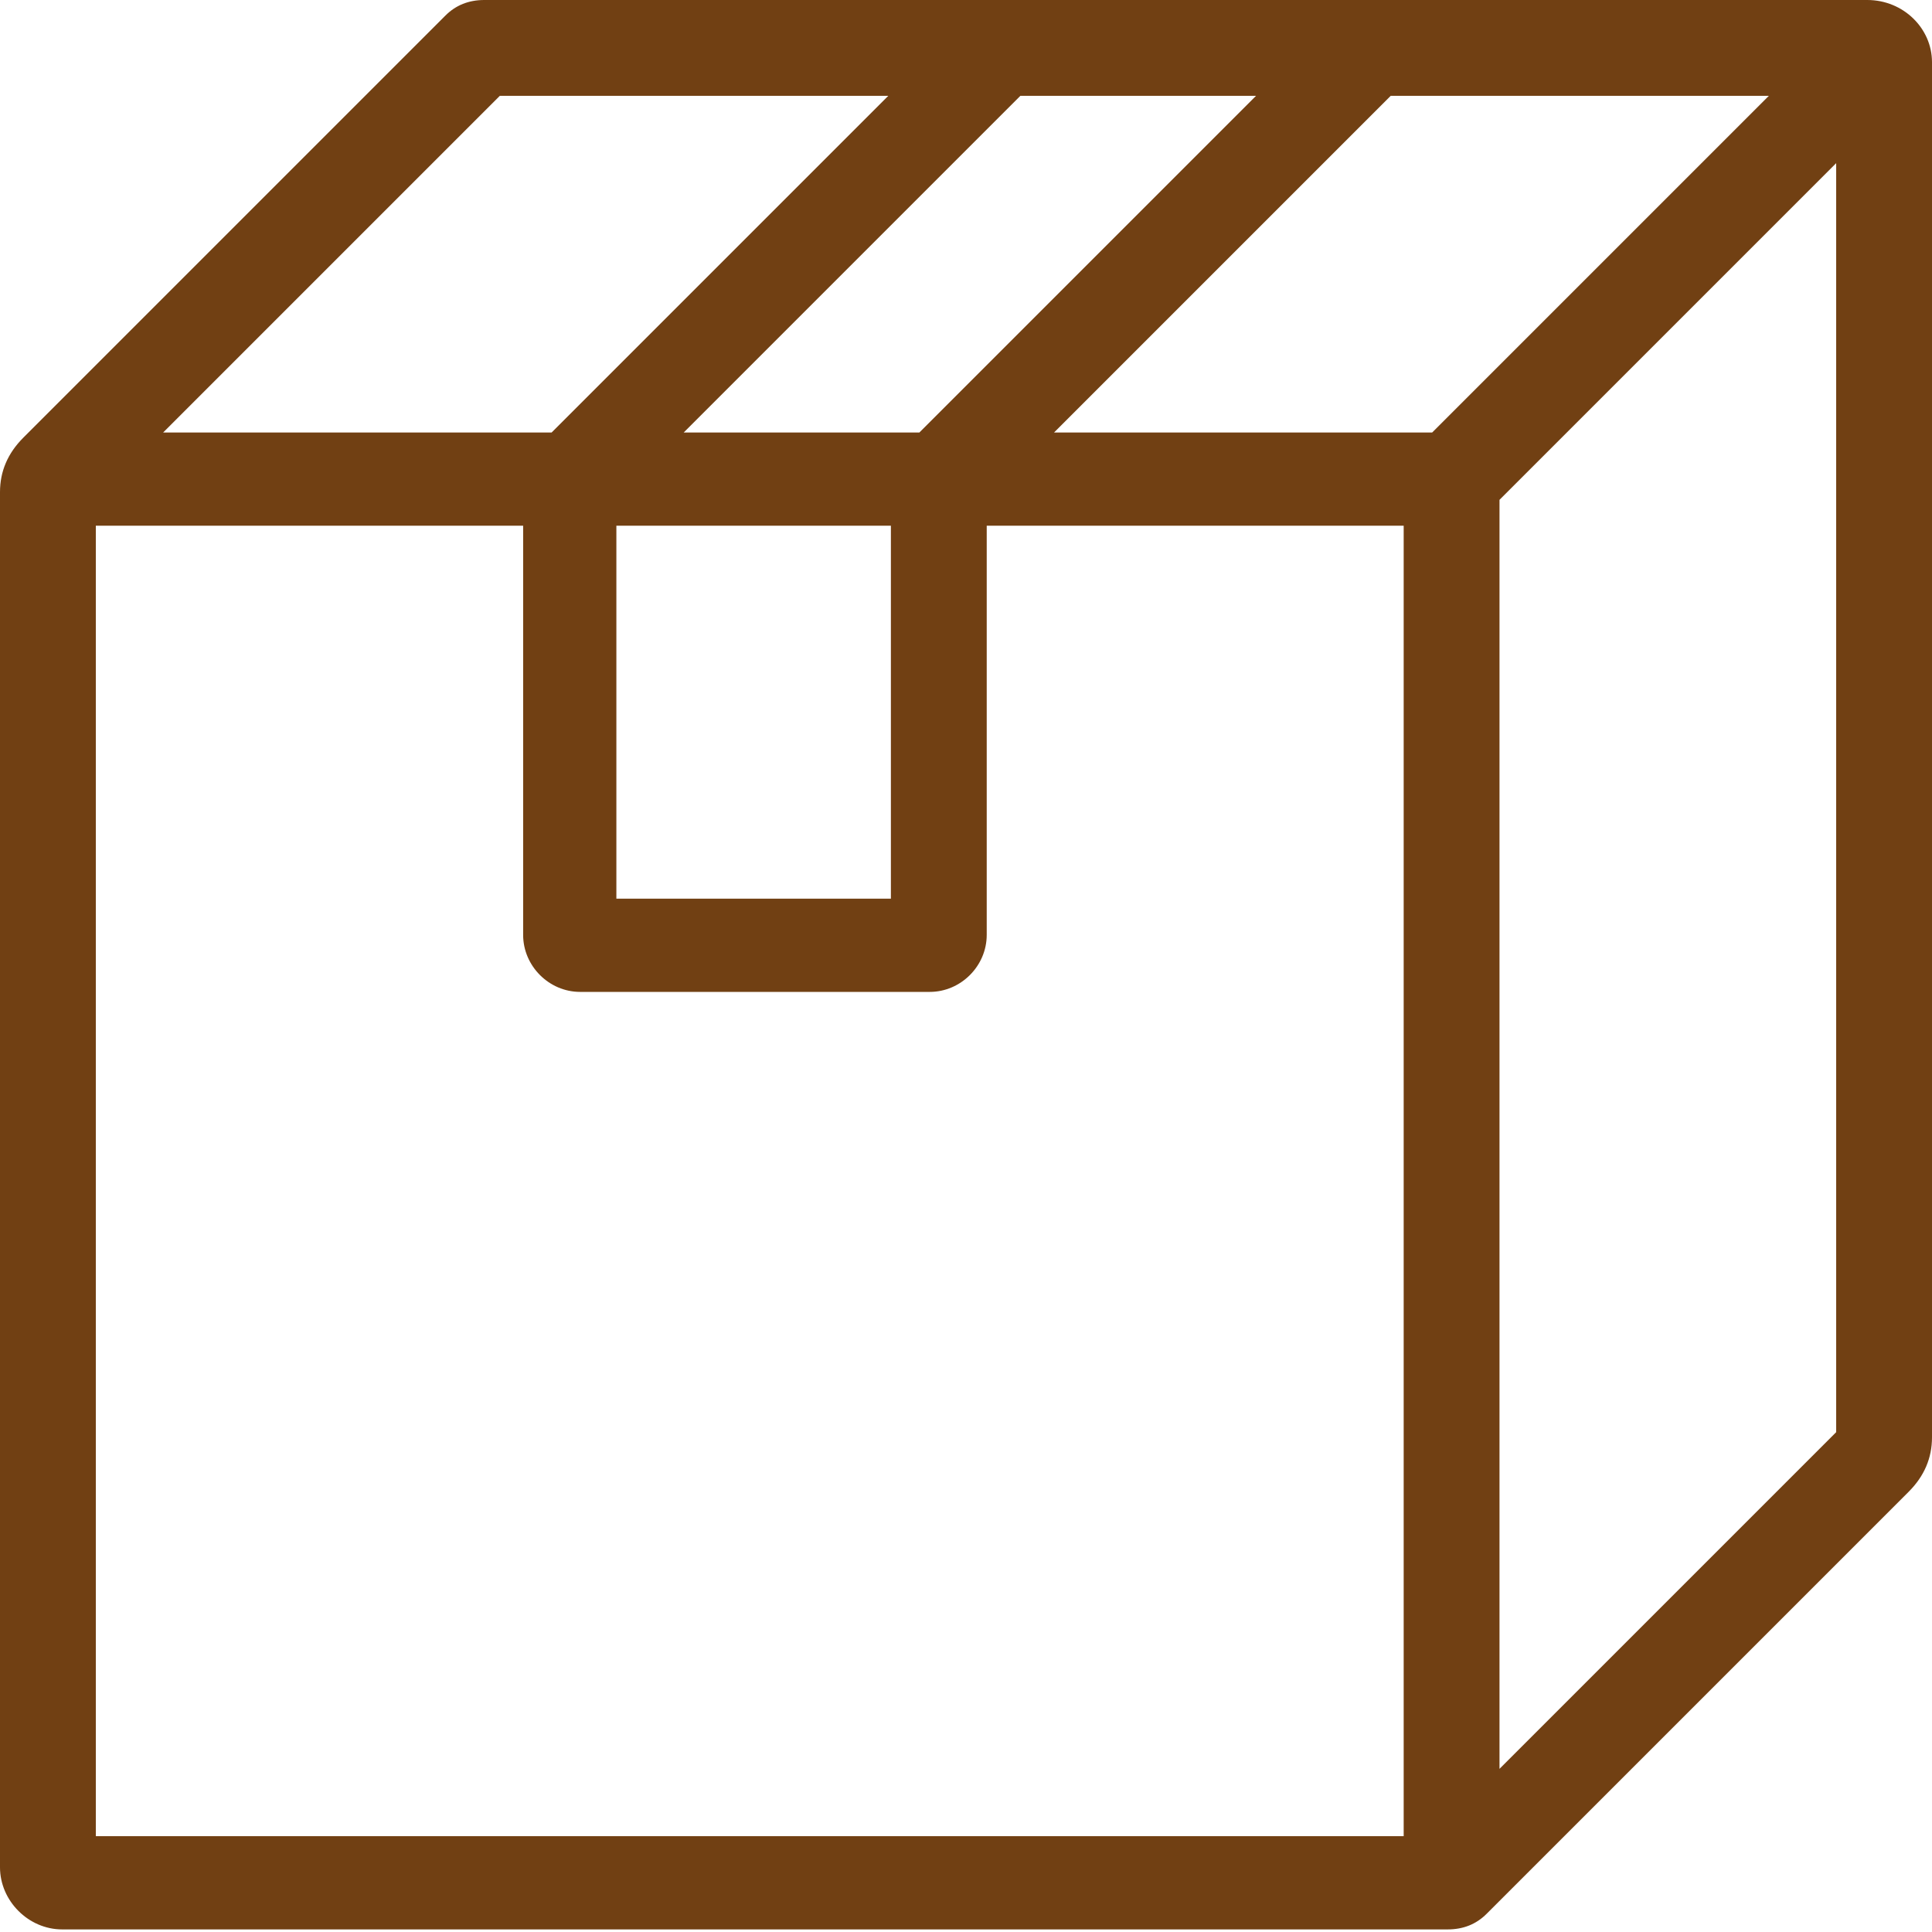
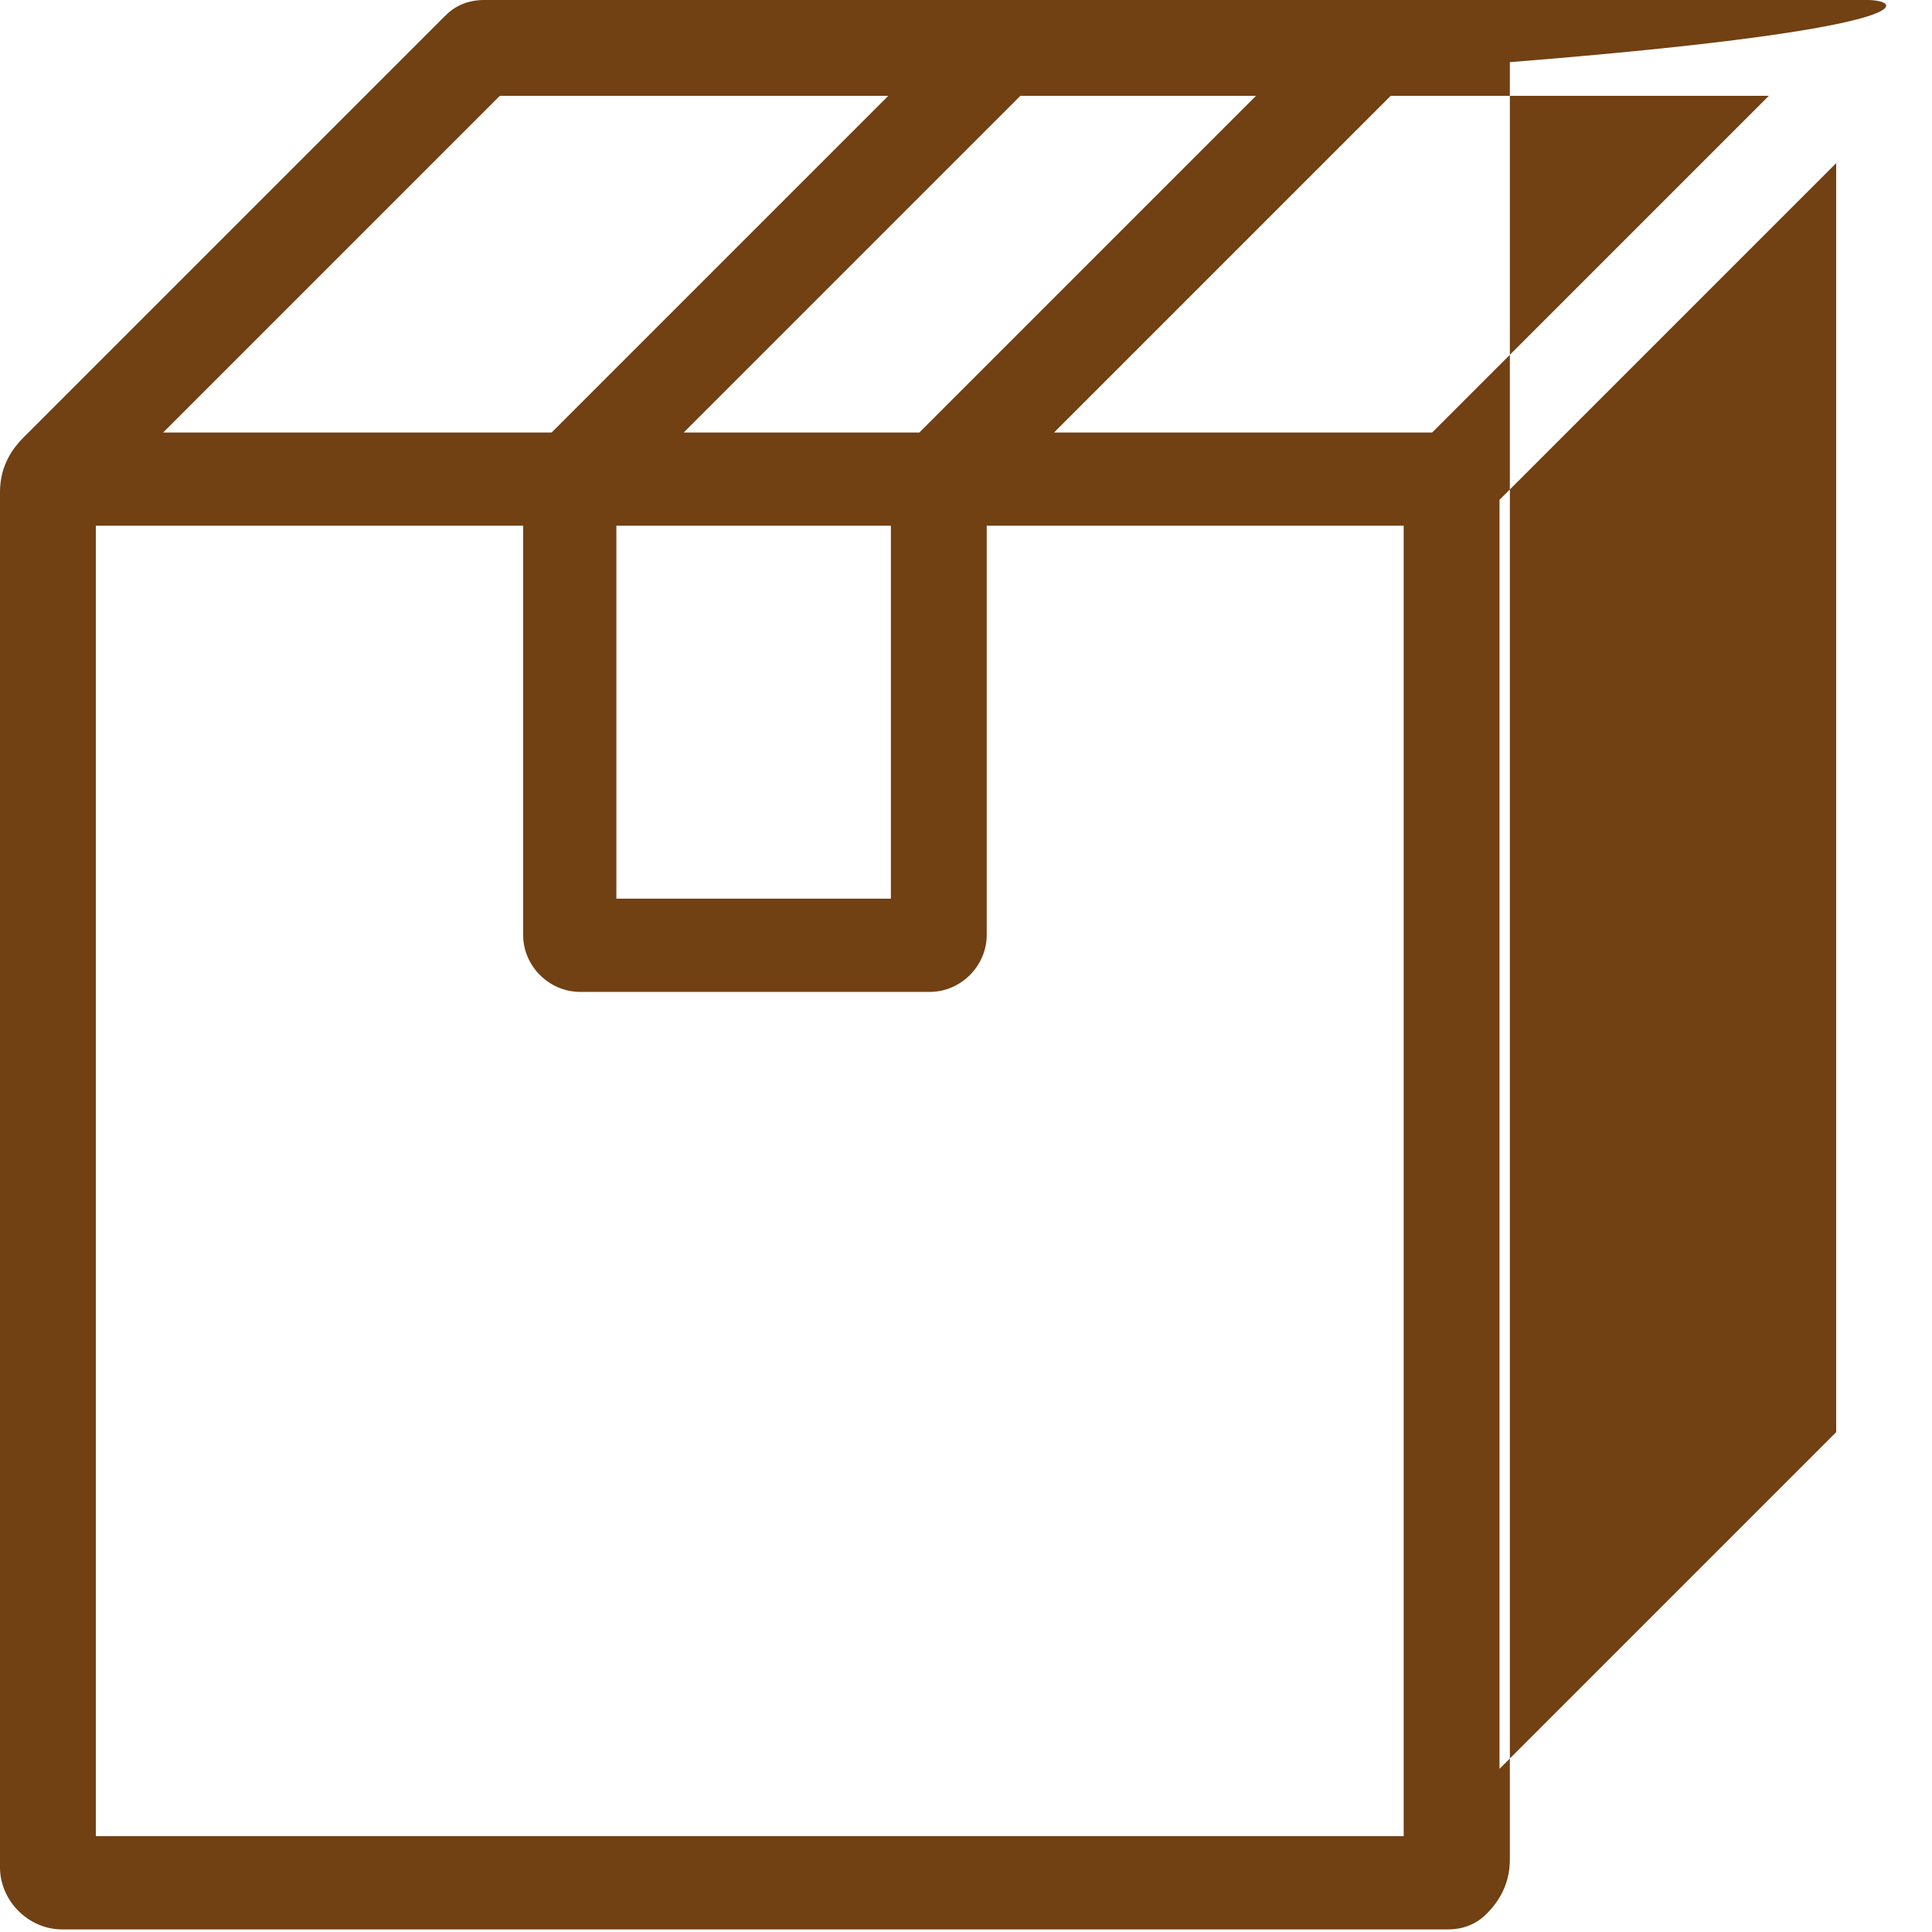
<svg xmlns="http://www.w3.org/2000/svg" version="1.1" id="Camada_1" x="0px" y="0px" viewBox="0 0 74.6 74.6" style="enable-background:new 0 0 74.6 74.6;" xml:space="preserve">
  <style type="text/css">
	.st0{fill:#714013;}
</style>
-   <path class="st0" d="M72.1,0H53c0,0,0,0,0,0H38.7c0,0,0,0,0,0h-20c-0.6,0-1.1,0.2-1.5,0.6L0.9,16.9C0.3,17.5,0,18.2,0,19v53.1  c0,1.3,1.1,2.4,2.4,2.4h53.5c0.6,0,1.1-0.2,1.5-0.6l16.3-16.3c0.6-0.6,0.9-1.3,0.9-2.1V2.4C74.6,1.1,73.5,0,72.1,0z M55.3,16.7H40.7  l13-13h14.6L55.3,16.7z M23.8,20.3h10.6l0,14.4H23.8V20.3z M26.4,16.7l13-13h9.1l-13,13H26.4z M19.3,3.7h15l-13,13h-15L19.3,3.7z   M3.7,20.3h16.5v15.8c0,1.2,1,2.2,2.2,2.2h13.5c1.2,0,2.2-1,2.2-2.2l0-15.8h16.1v50.6H3.7V20.3z M57.9,68.3v-49l13-13v49L57.9,68.3z  " />
+   <path class="st0" d="M72.1,0H53c0,0,0,0,0,0H38.7c0,0,0,0,0,0h-20c-0.6,0-1.1,0.2-1.5,0.6L0.9,16.9C0.3,17.5,0,18.2,0,19v53.1  c0,1.3,1.1,2.4,2.4,2.4h53.5c0.6,0,1.1-0.2,1.5-0.6c0.6-0.6,0.9-1.3,0.9-2.1V2.4C74.6,1.1,73.5,0,72.1,0z M55.3,16.7H40.7  l13-13h14.6L55.3,16.7z M23.8,20.3h10.6l0,14.4H23.8V20.3z M26.4,16.7l13-13h9.1l-13,13H26.4z M19.3,3.7h15l-13,13h-15L19.3,3.7z   M3.7,20.3h16.5v15.8c0,1.2,1,2.2,2.2,2.2h13.5c1.2,0,2.2-1,2.2-2.2l0-15.8h16.1v50.6H3.7V20.3z M57.9,68.3v-49l13-13v49L57.9,68.3z  " />
</svg>